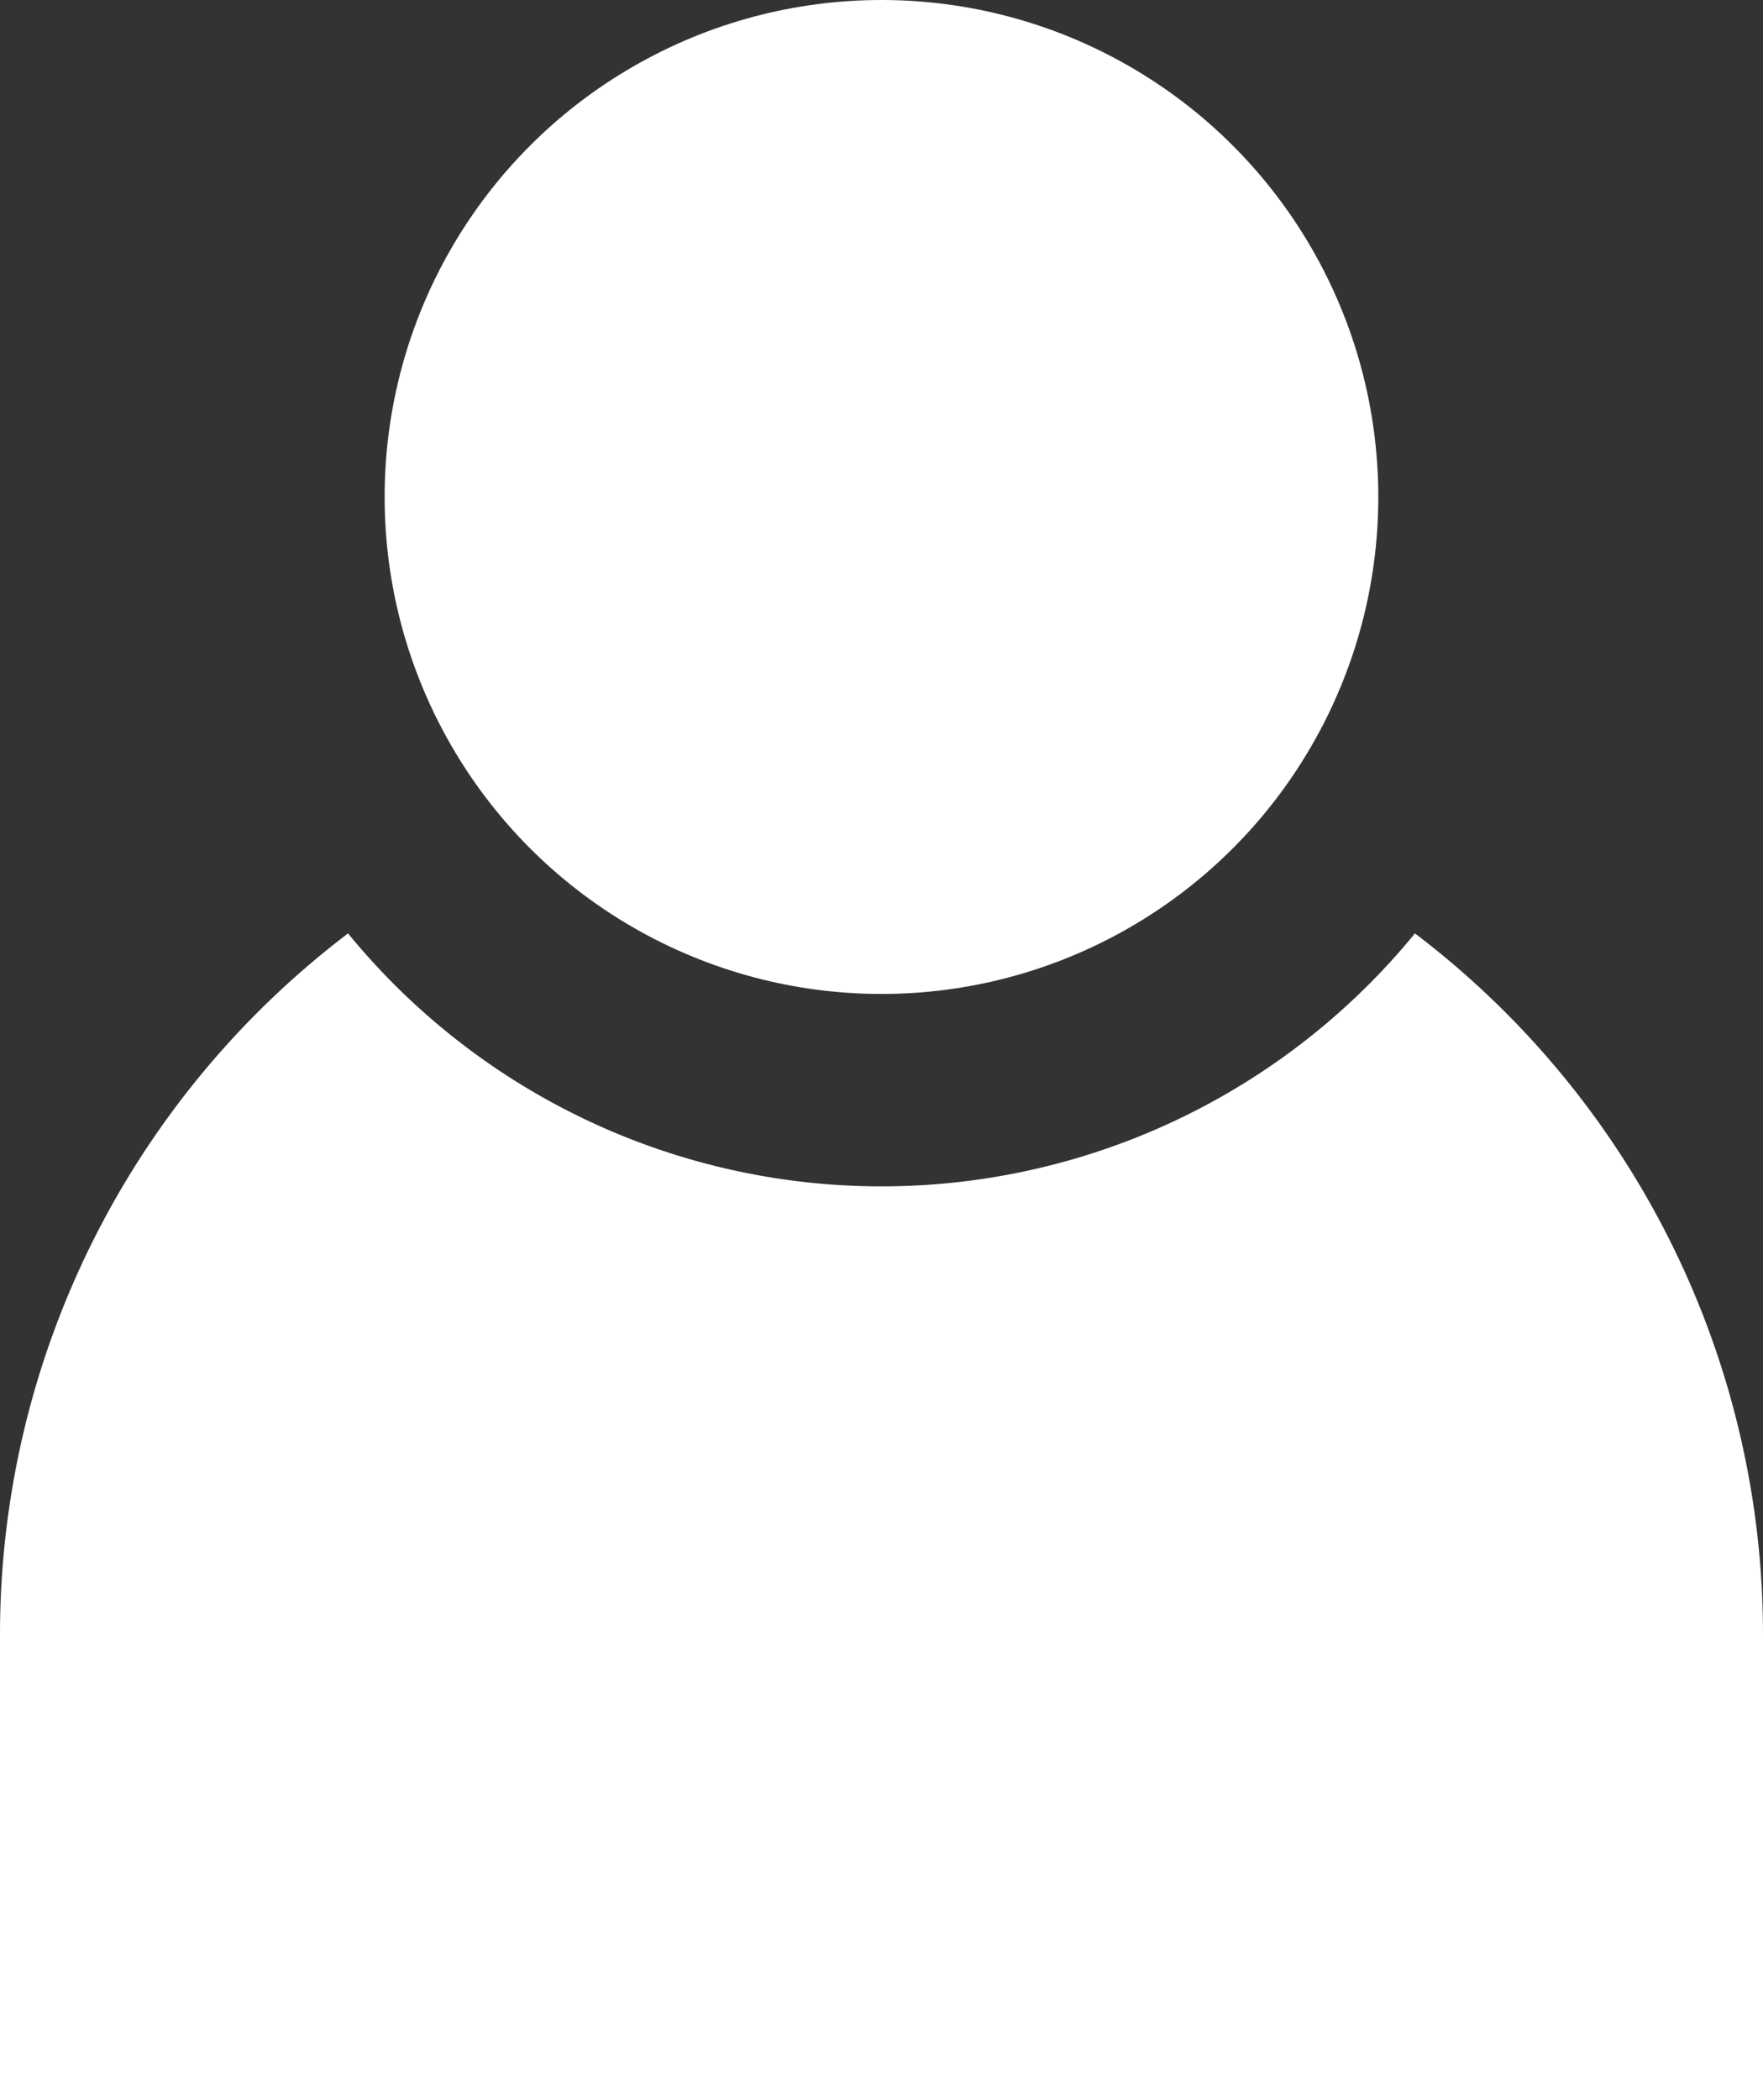
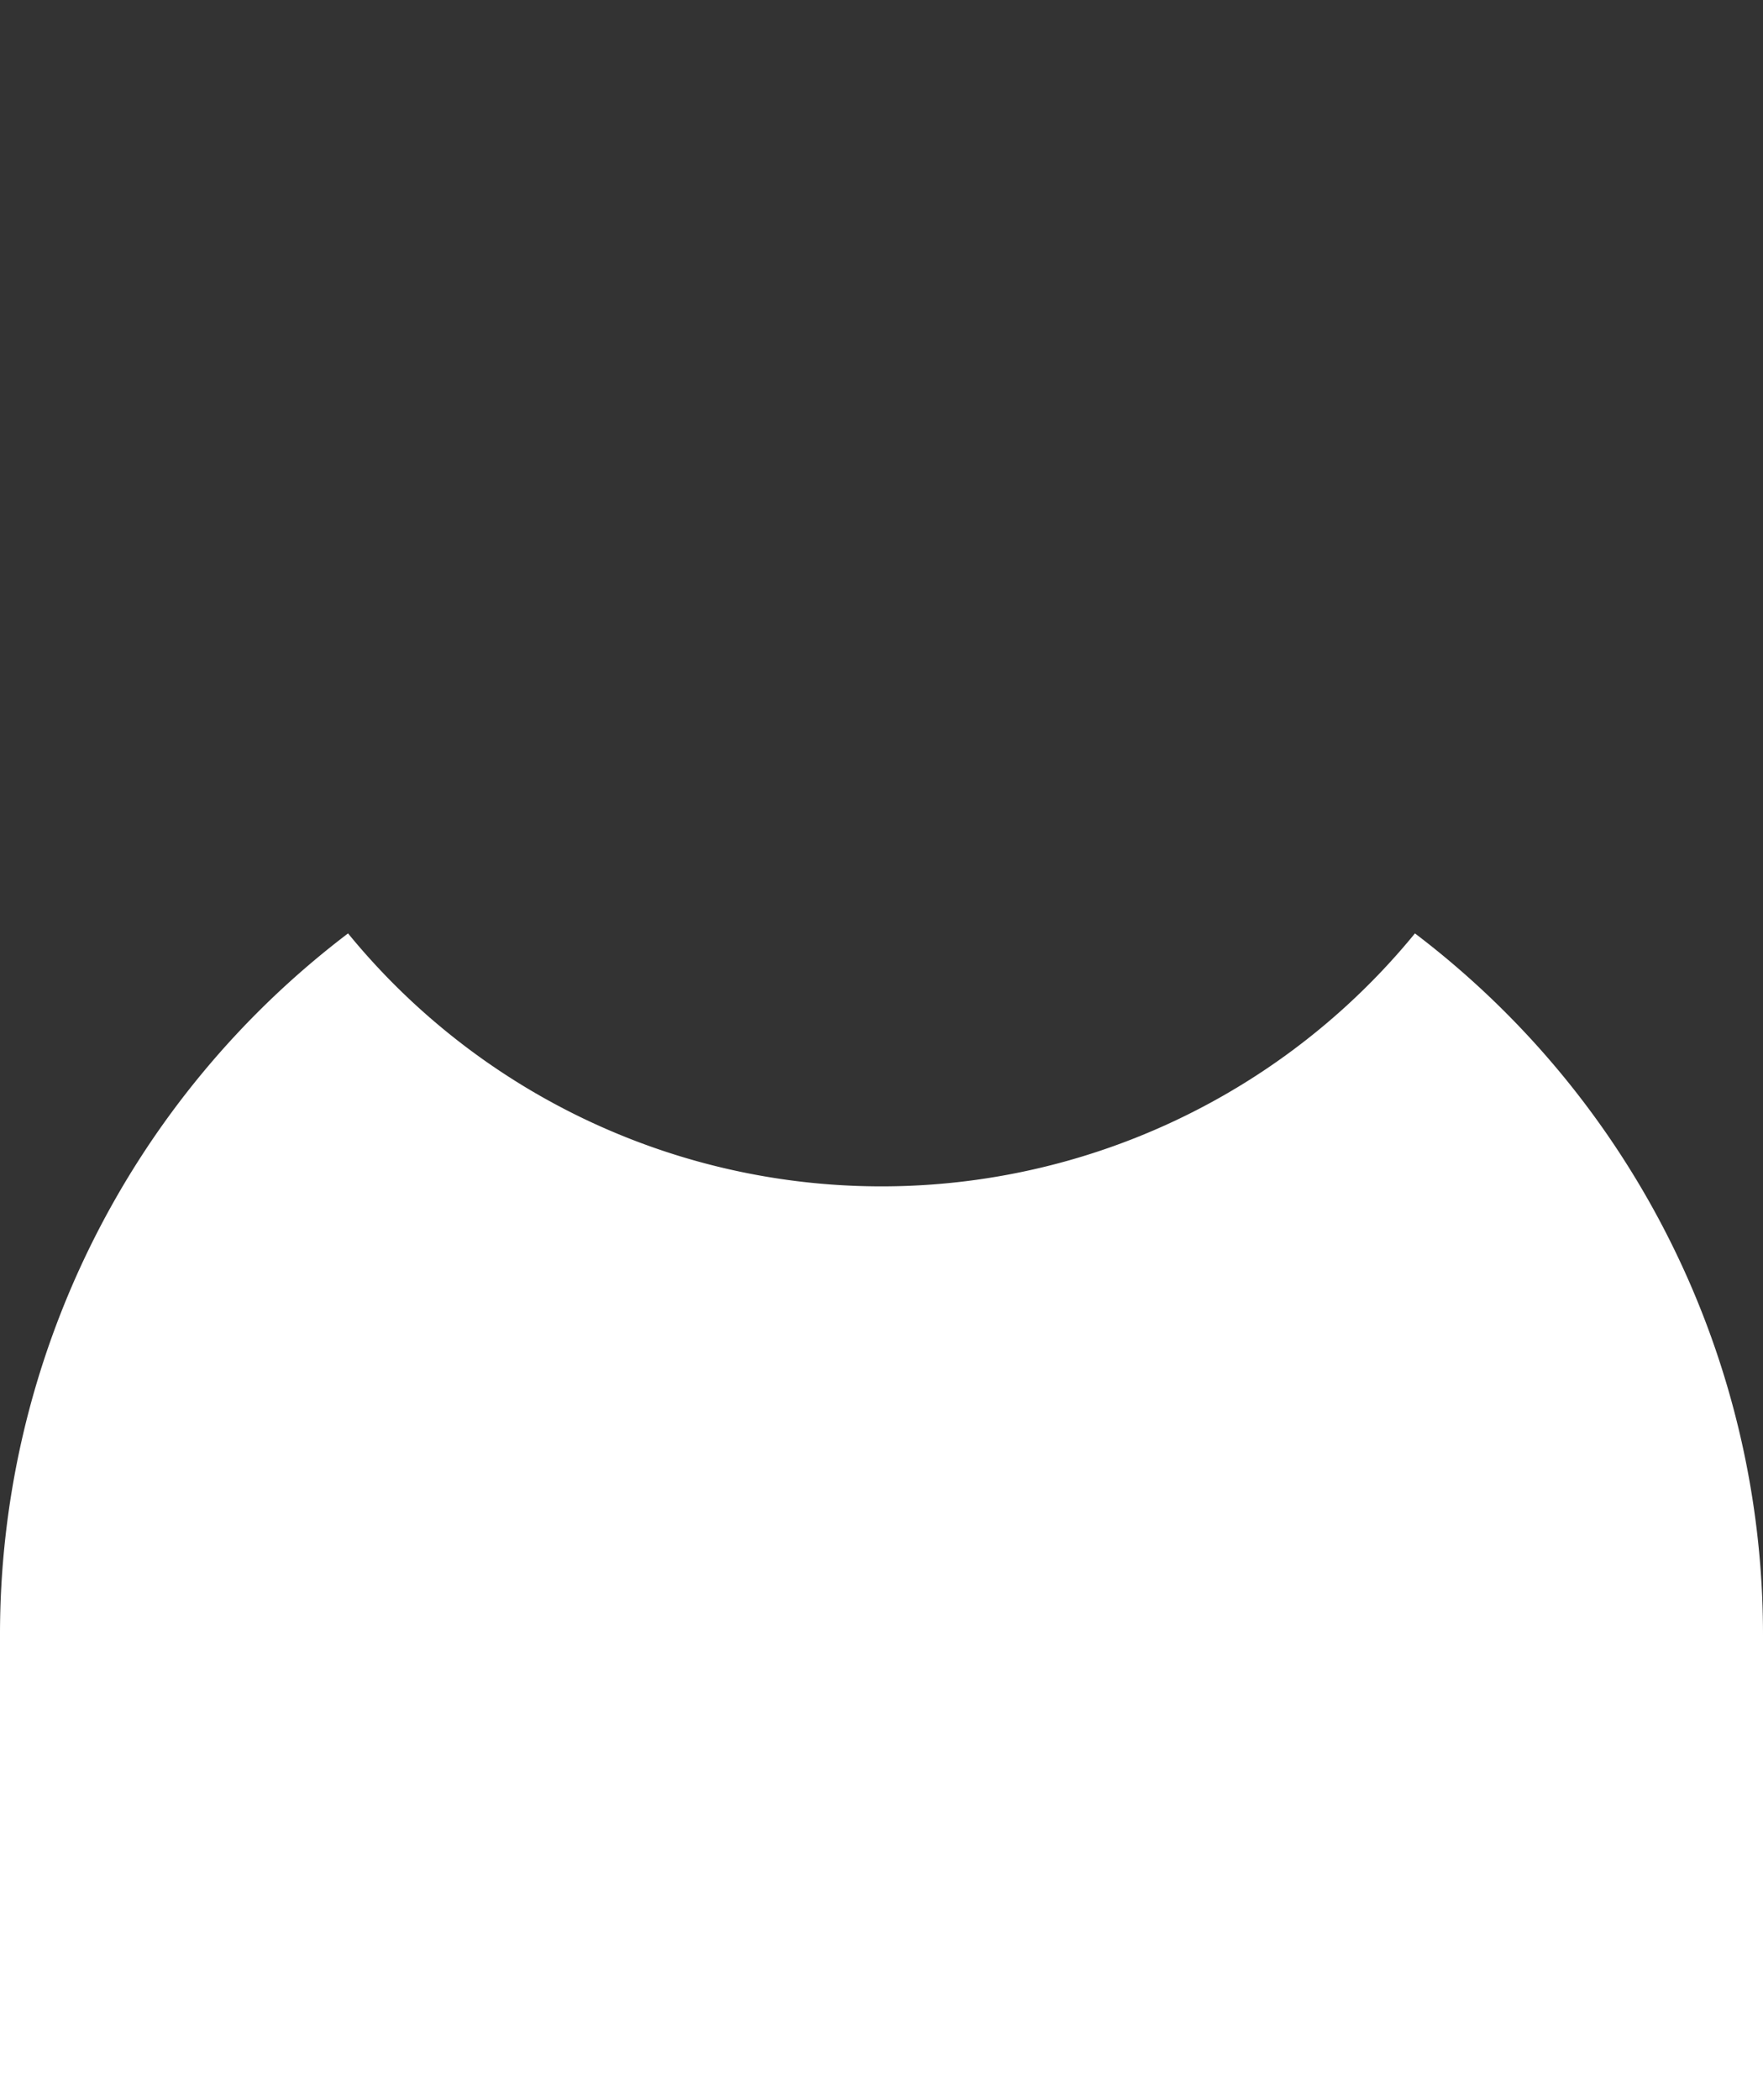
<svg xmlns="http://www.w3.org/2000/svg" width="28.771" height="34.264" viewBox="0 0 28.771 34.264">
  <rect x="0" y="0" width="28.771" height="34.264" fill="#333333" stroke="none" />
  <g id="Grupo_151" data-name="Grupo 151" transform="translate(-646.229 -486.219)" style="isolation: isolate">
    <g id="Grupo_150" data-name="Grupo 150">
      <g id="Grupo_149" data-name="Grupo 149">
        <path id="Trazado_423" data-name="Trazado 423" d="M669.32,501.447a11.245,11.245,0,0,1-17.411,0,14.361,14.361,0,0,0-5.68,11.451v7.585H675V512.9A14.361,14.361,0,0,0,669.32,501.447Z" fill="#fff" />
      </g>
-       <circle id="Elipse_19" data-name="Elipse 19" cx="8.108" cy="8.108" r="8.108" transform="translate(652.506 486.219)" fill="#fff" />
    </g>
  </g>
</svg>